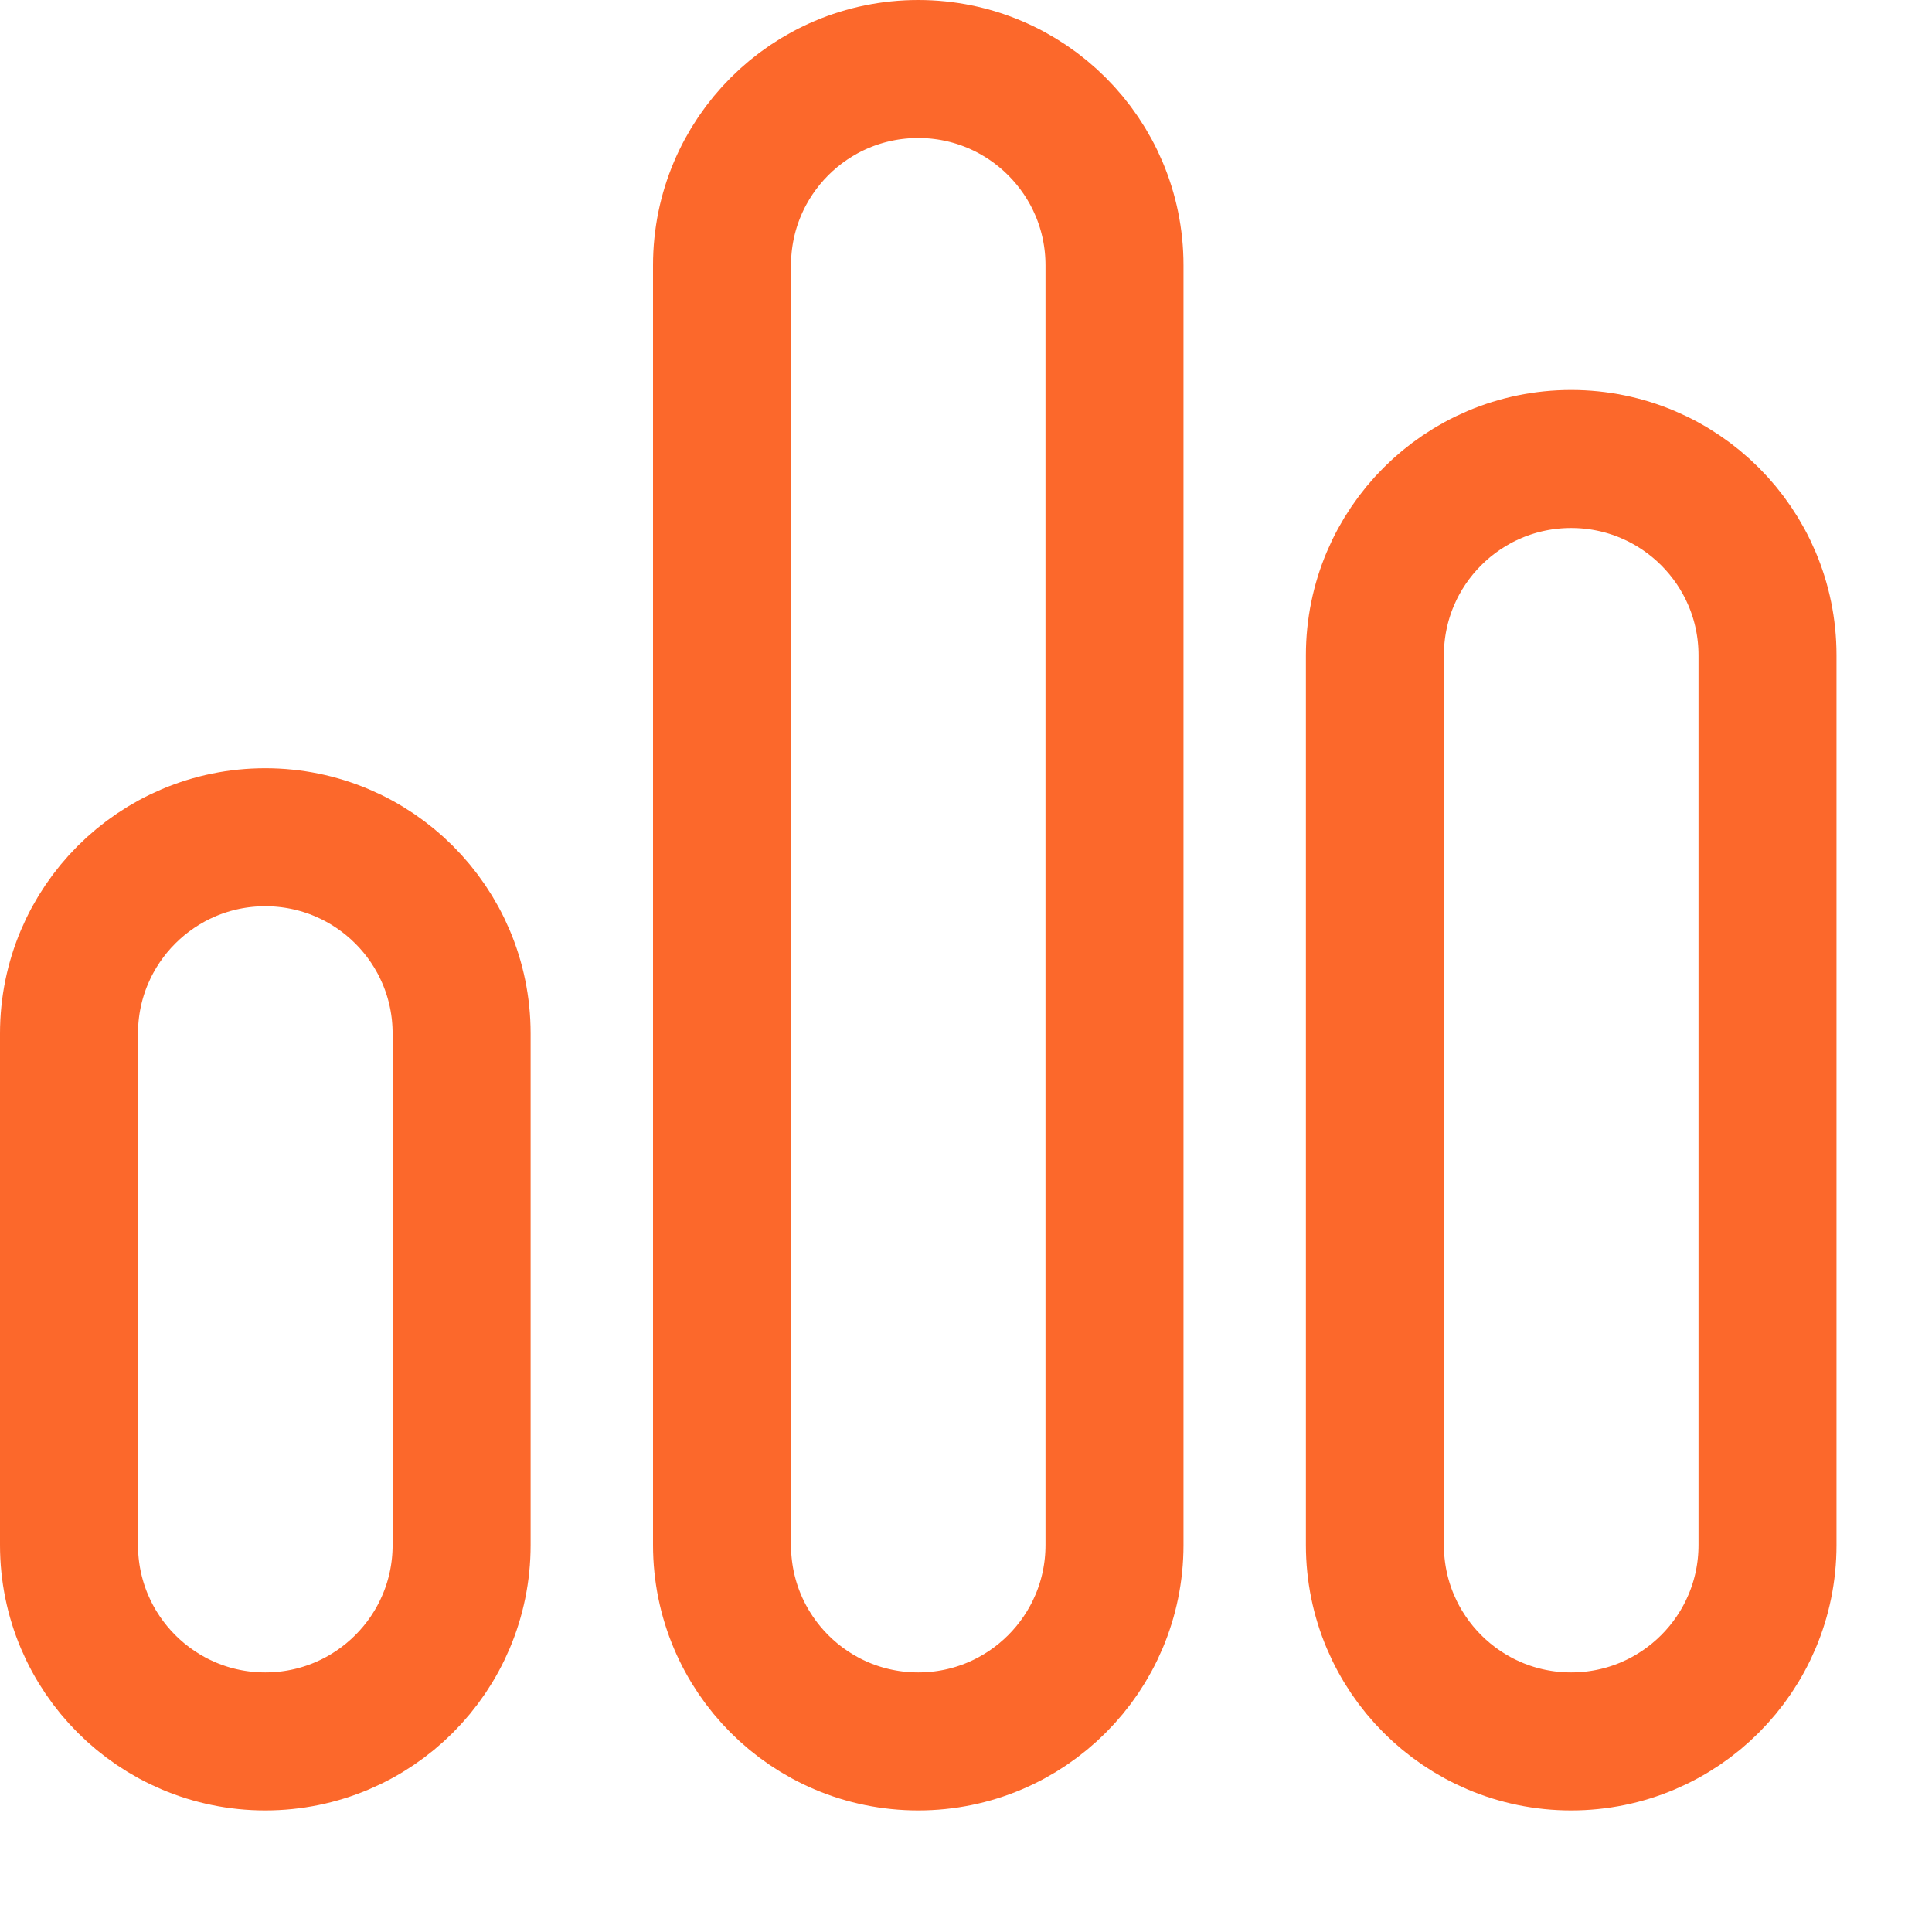
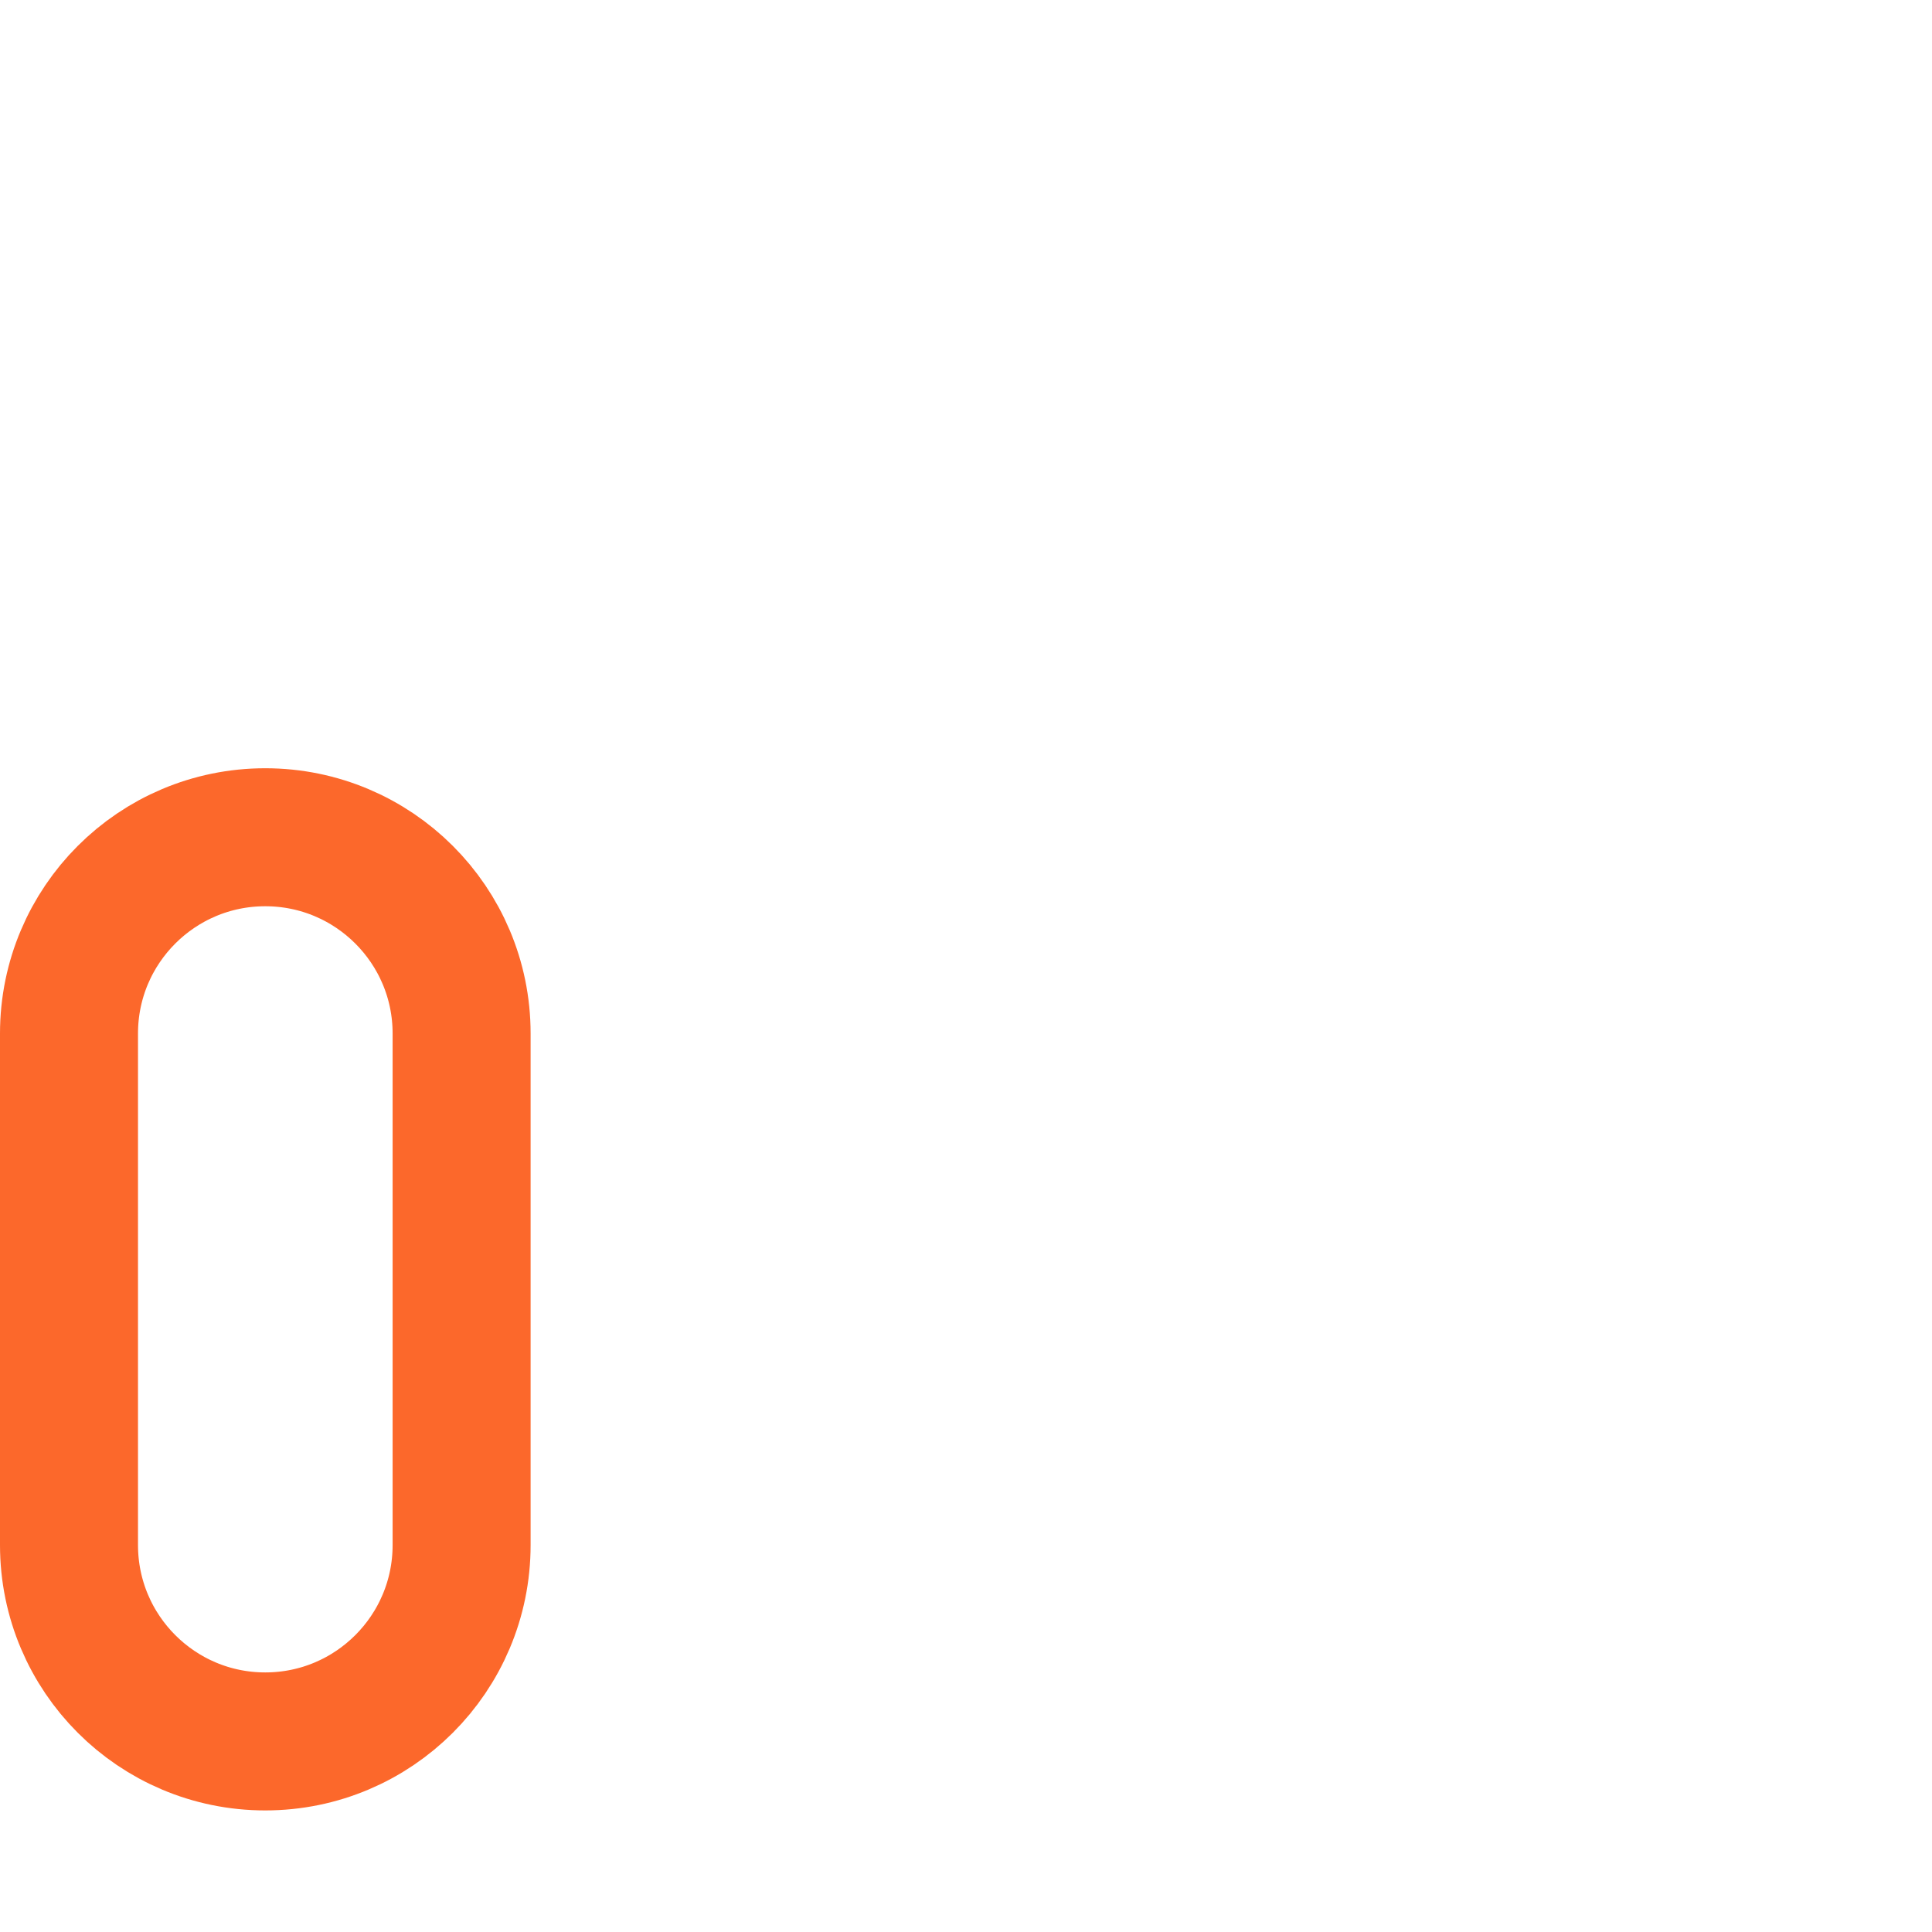
<svg xmlns="http://www.w3.org/2000/svg" width="14" height="14" viewBox="0 0 14 14" fill="none">
-   <path d="M5.232 1.922C5.232 1.137 5.868 0.5 6.654 0.5C7.439 0.5 8.076 1.137 8.076 1.922V11.196C8.076 11.982 7.439 12.619 6.654 12.619C5.868 12.619 5.232 11.982 5.232 11.196V1.922Z" stroke="#FC682B" stroke-linecap="round" stroke-linejoin="round" />
  <path d="M0.5 7.489C0.5 6.704 1.137 6.067 1.922 6.067C2.708 6.067 3.345 6.704 3.345 7.489V11.196C3.345 11.982 2.708 12.619 1.922 12.619C1.137 12.619 0.5 11.982 0.5 11.196V7.489Z" stroke="#FC682B" stroke-linecap="round" stroke-linejoin="round" />
-   <path d="M9.963 4.748C9.963 3.963 10.6 3.326 11.385 3.326C12.171 3.326 12.808 3.963 12.808 4.748V11.196C12.808 11.982 12.171 12.619 11.385 12.619C10.6 12.619 9.963 11.982 9.963 11.196V4.748Z" stroke="#FC682B" stroke-linecap="round" stroke-linejoin="round" />
</svg>